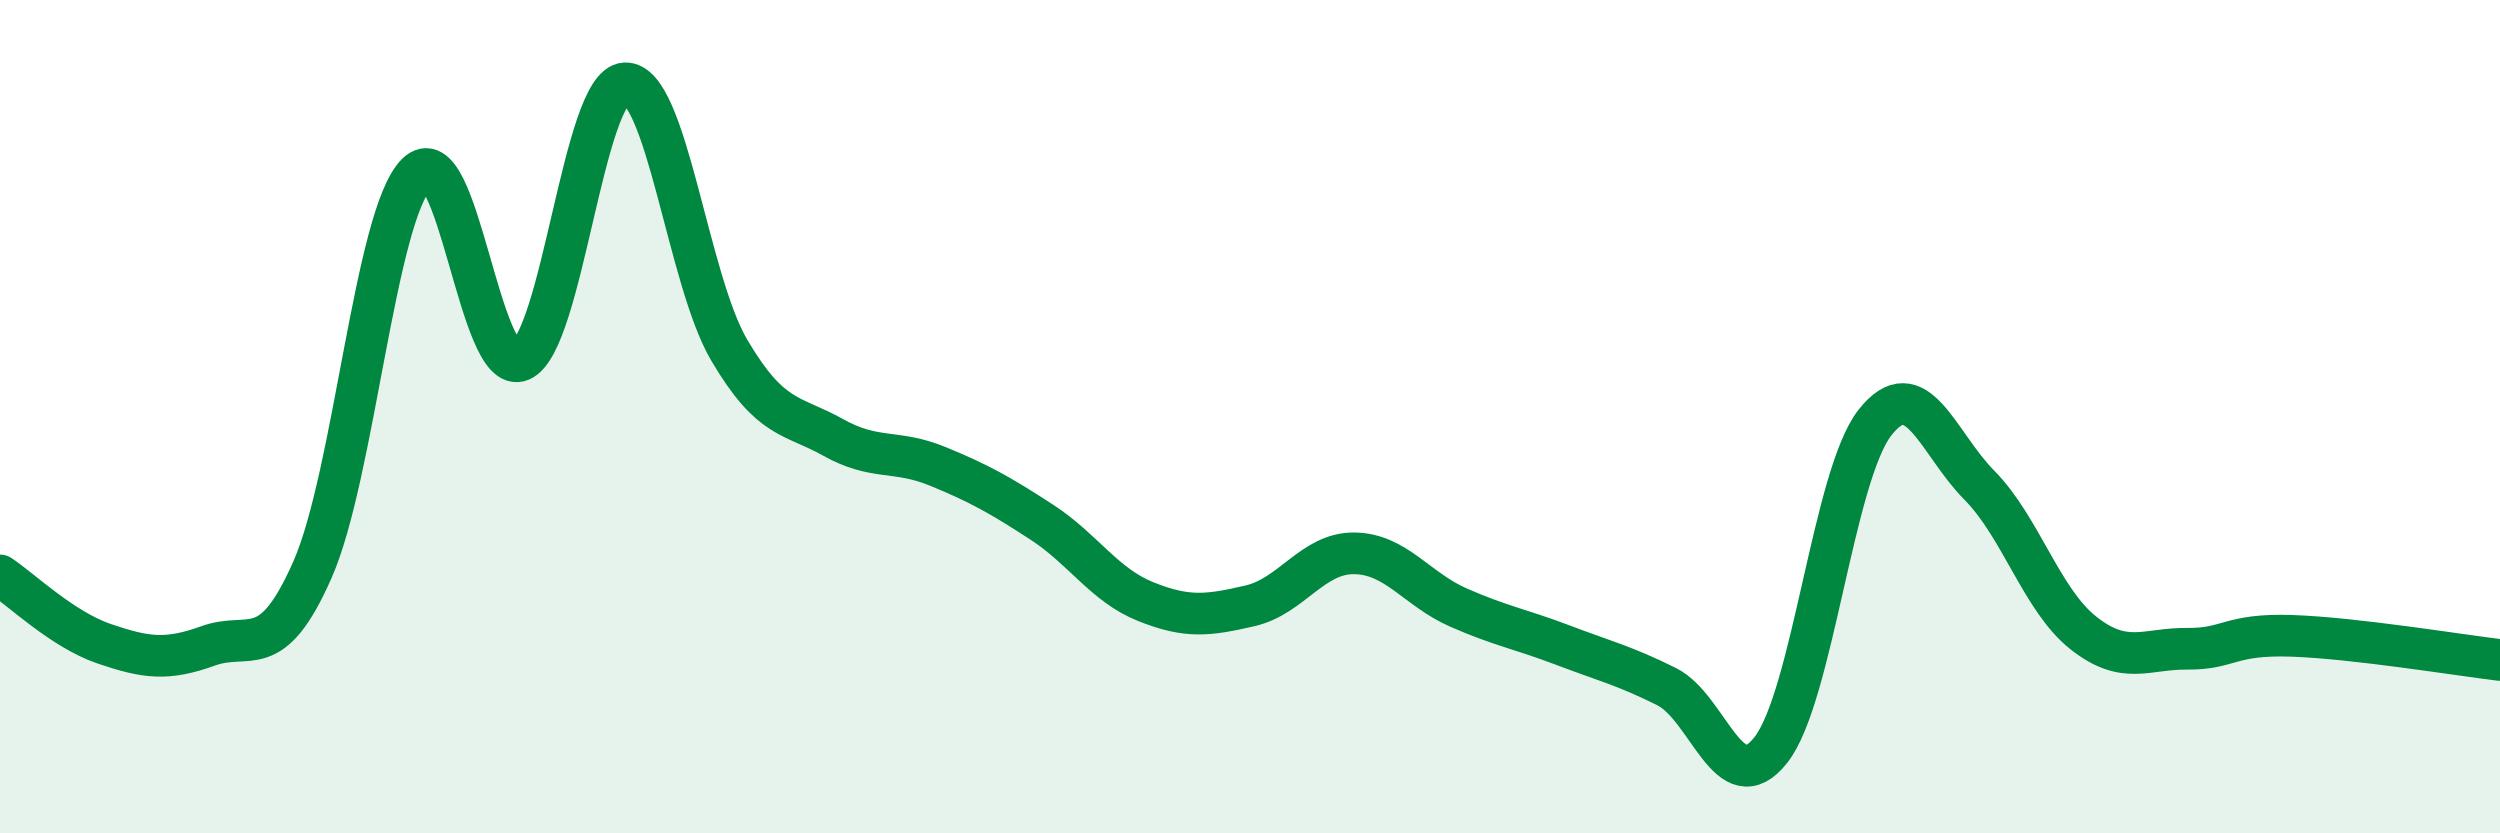
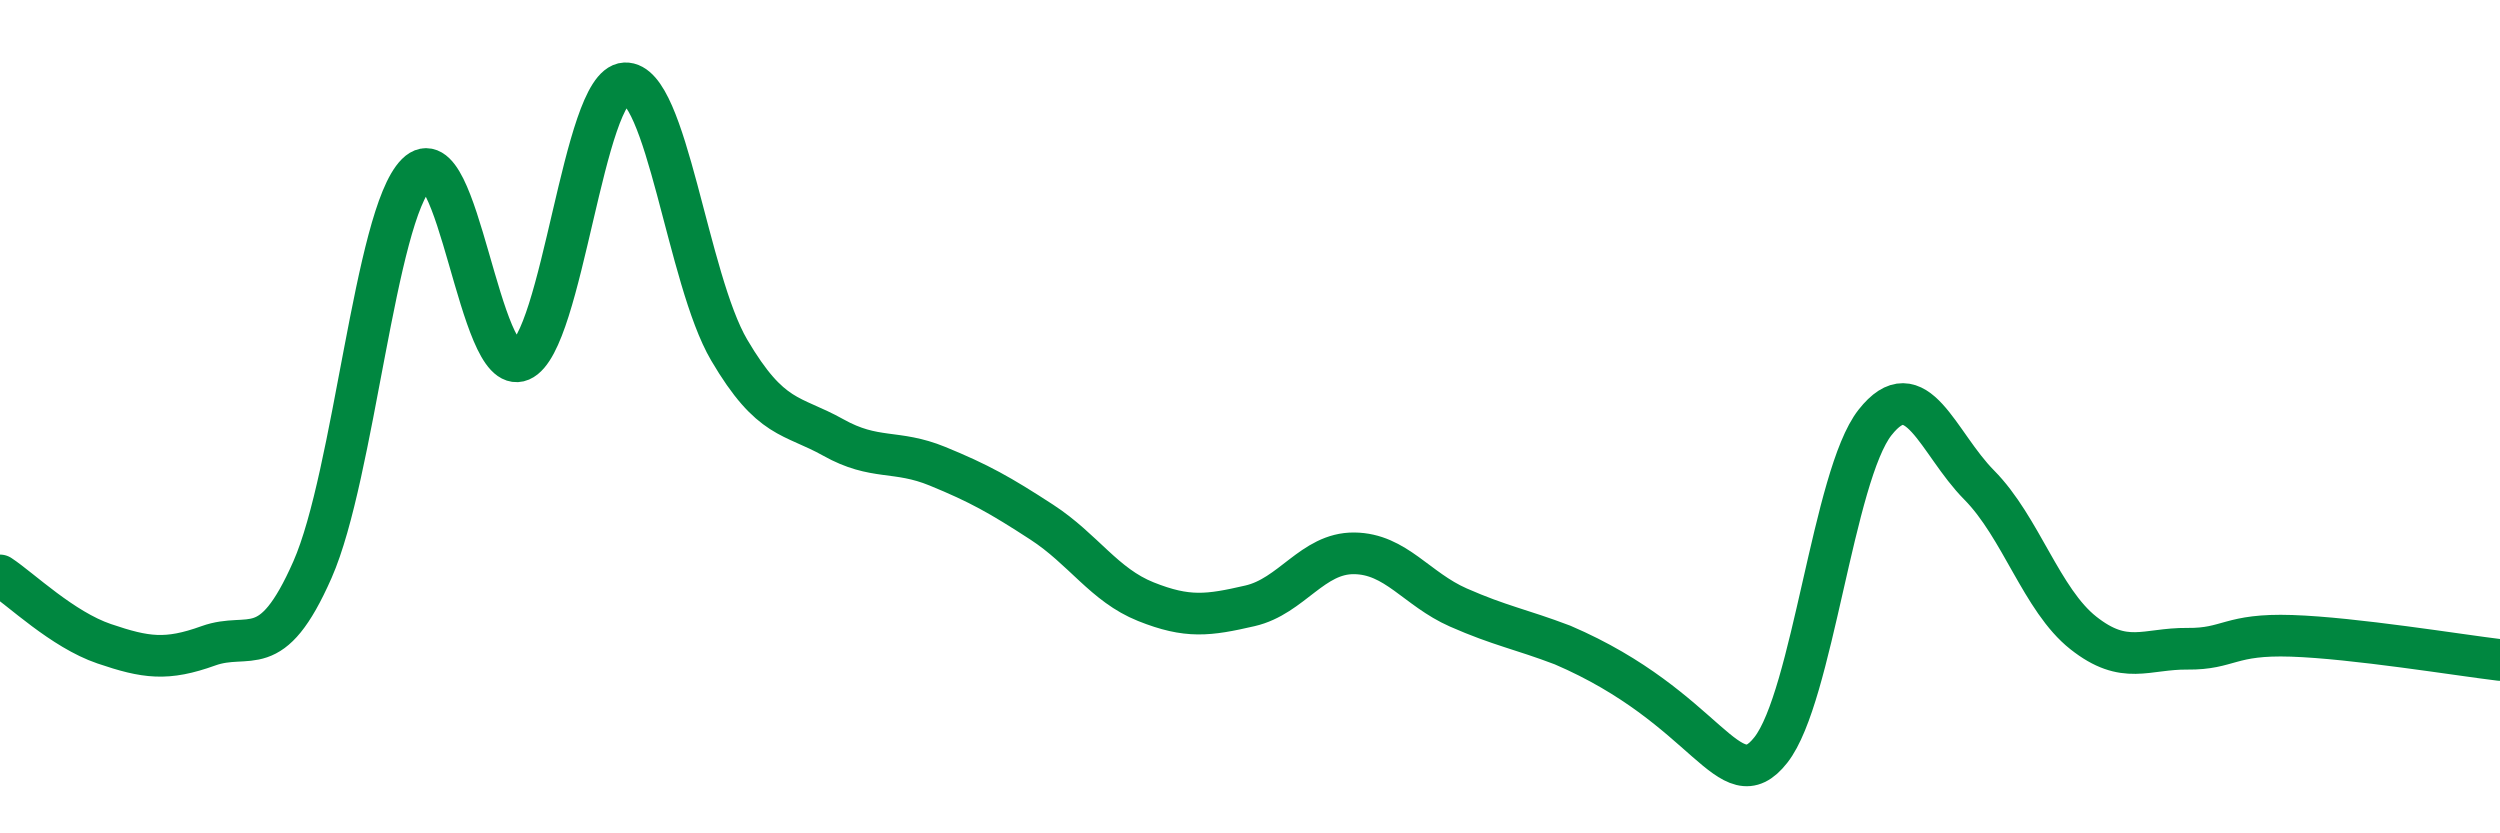
<svg xmlns="http://www.w3.org/2000/svg" width="60" height="20" viewBox="0 0 60 20">
-   <path d="M 0,13.81 C 0.5,14.14 1.5,15.11 2.5,15.45 C 3.5,15.79 4,15.86 5,15.5 C 6,15.14 6.5,15.94 7.5,13.67 C 8.5,11.4 9,5.17 10,4.17 C 11,3.17 11.5,9.08 12.5,8.65 C 13.5,8.22 14,2.05 15,2 C 16,1.95 16.5,6.7 17.5,8.4 C 18.5,10.1 19,9.94 20,10.5 C 21,11.06 21.5,10.78 22.5,11.19 C 23.5,11.6 24,11.88 25,12.53 C 26,13.18 26.5,14.04 27.5,14.44 C 28.5,14.84 29,14.77 30,14.54 C 31,14.31 31.5,13.27 32.5,13.28 C 33.5,13.29 34,14.14 35,14.58 C 36,15.02 36.5,15.1 37.5,15.48 C 38.5,15.86 39,15.98 40,16.48 C 41,16.98 41.5,19.27 42.5,18 C 43.5,16.73 44,11.41 45,10.14 C 46,8.87 46.5,10.63 47.5,11.64 C 48.5,12.65 49,14.4 50,15.19 C 51,15.98 51.5,15.56 52.5,15.57 C 53.5,15.58 53.5,15.21 55,15.26 C 56.5,15.31 59,15.72 60,15.84L60 20L0 20Z" fill="#008740" opacity="0.1" stroke-linecap="round" stroke-linejoin="round" />
-   <path d="M 0,13.81 C 0.5,14.14 1.5,15.11 2.5,15.45 C 3.5,15.79 4,15.86 5,15.5 C 6,15.14 6.5,15.94 7.5,13.67 C 8.5,11.4 9,5.17 10,4.17 C 11,3.17 11.5,9.08 12.5,8.65 C 13.5,8.22 14,2.05 15,2 C 16,1.95 16.5,6.7 17.5,8.4 C 18.5,10.1 19,9.94 20,10.5 C 21,11.06 21.5,10.78 22.5,11.19 C 23.5,11.6 24,11.88 25,12.53 C 26,13.18 26.5,14.04 27.5,14.44 C 28.5,14.84 29,14.77 30,14.54 C 31,14.31 31.5,13.27 32.5,13.28 C 33.5,13.29 34,14.14 35,14.58 C 36,15.02 36.5,15.1 37.5,15.48 C 38.5,15.86 39,15.98 40,16.48 C 41,16.98 41.5,19.27 42.5,18 C 43.5,16.73 44,11.41 45,10.14 C 46,8.87 46.5,10.63 47.5,11.64 C 48.5,12.65 49,14.4 50,15.19 C 51,15.98 51.5,15.56 52.5,15.57 C 53.5,15.58 53.5,15.21 55,15.26 C 56.5,15.31 59,15.72 60,15.84" stroke="#008740" stroke-width="1" fill="none" stroke-linecap="round" stroke-linejoin="round" />
+   <path d="M 0,13.81 C 0.5,14.14 1.5,15.11 2.5,15.45 C 3.5,15.79 4,15.86 5,15.5 C 6,15.14 6.5,15.94 7.5,13.67 C 8.5,11.4 9,5.17 10,4.17 C 11,3.17 11.5,9.08 12.5,8.65 C 13.5,8.22 14,2.05 15,2 C 16,1.95 16.5,6.7 17.5,8.4 C 18.5,10.1 19,9.94 20,10.5 C 21,11.06 21.5,10.78 22.5,11.19 C 23.5,11.6 24,11.88 25,12.53 C 26,13.18 26.5,14.04 27.5,14.44 C 28.5,14.84 29,14.77 30,14.54 C 31,14.31 31.5,13.27 32.5,13.28 C 33.5,13.29 34,14.14 35,14.58 C 36,15.02 36.5,15.1 37.5,15.48 C 41,16.98 41.5,19.27 42.5,18 C 43.5,16.73 44,11.41 45,10.14 C 46,8.87 46.5,10.63 47.5,11.64 C 48.5,12.65 49,14.4 50,15.19 C 51,15.98 51.5,15.56 52.5,15.57 C 53.5,15.58 53.5,15.21 55,15.26 C 56.5,15.31 59,15.72 60,15.84" stroke="#008740" stroke-width="1" fill="none" stroke-linecap="round" stroke-linejoin="round" />
</svg>